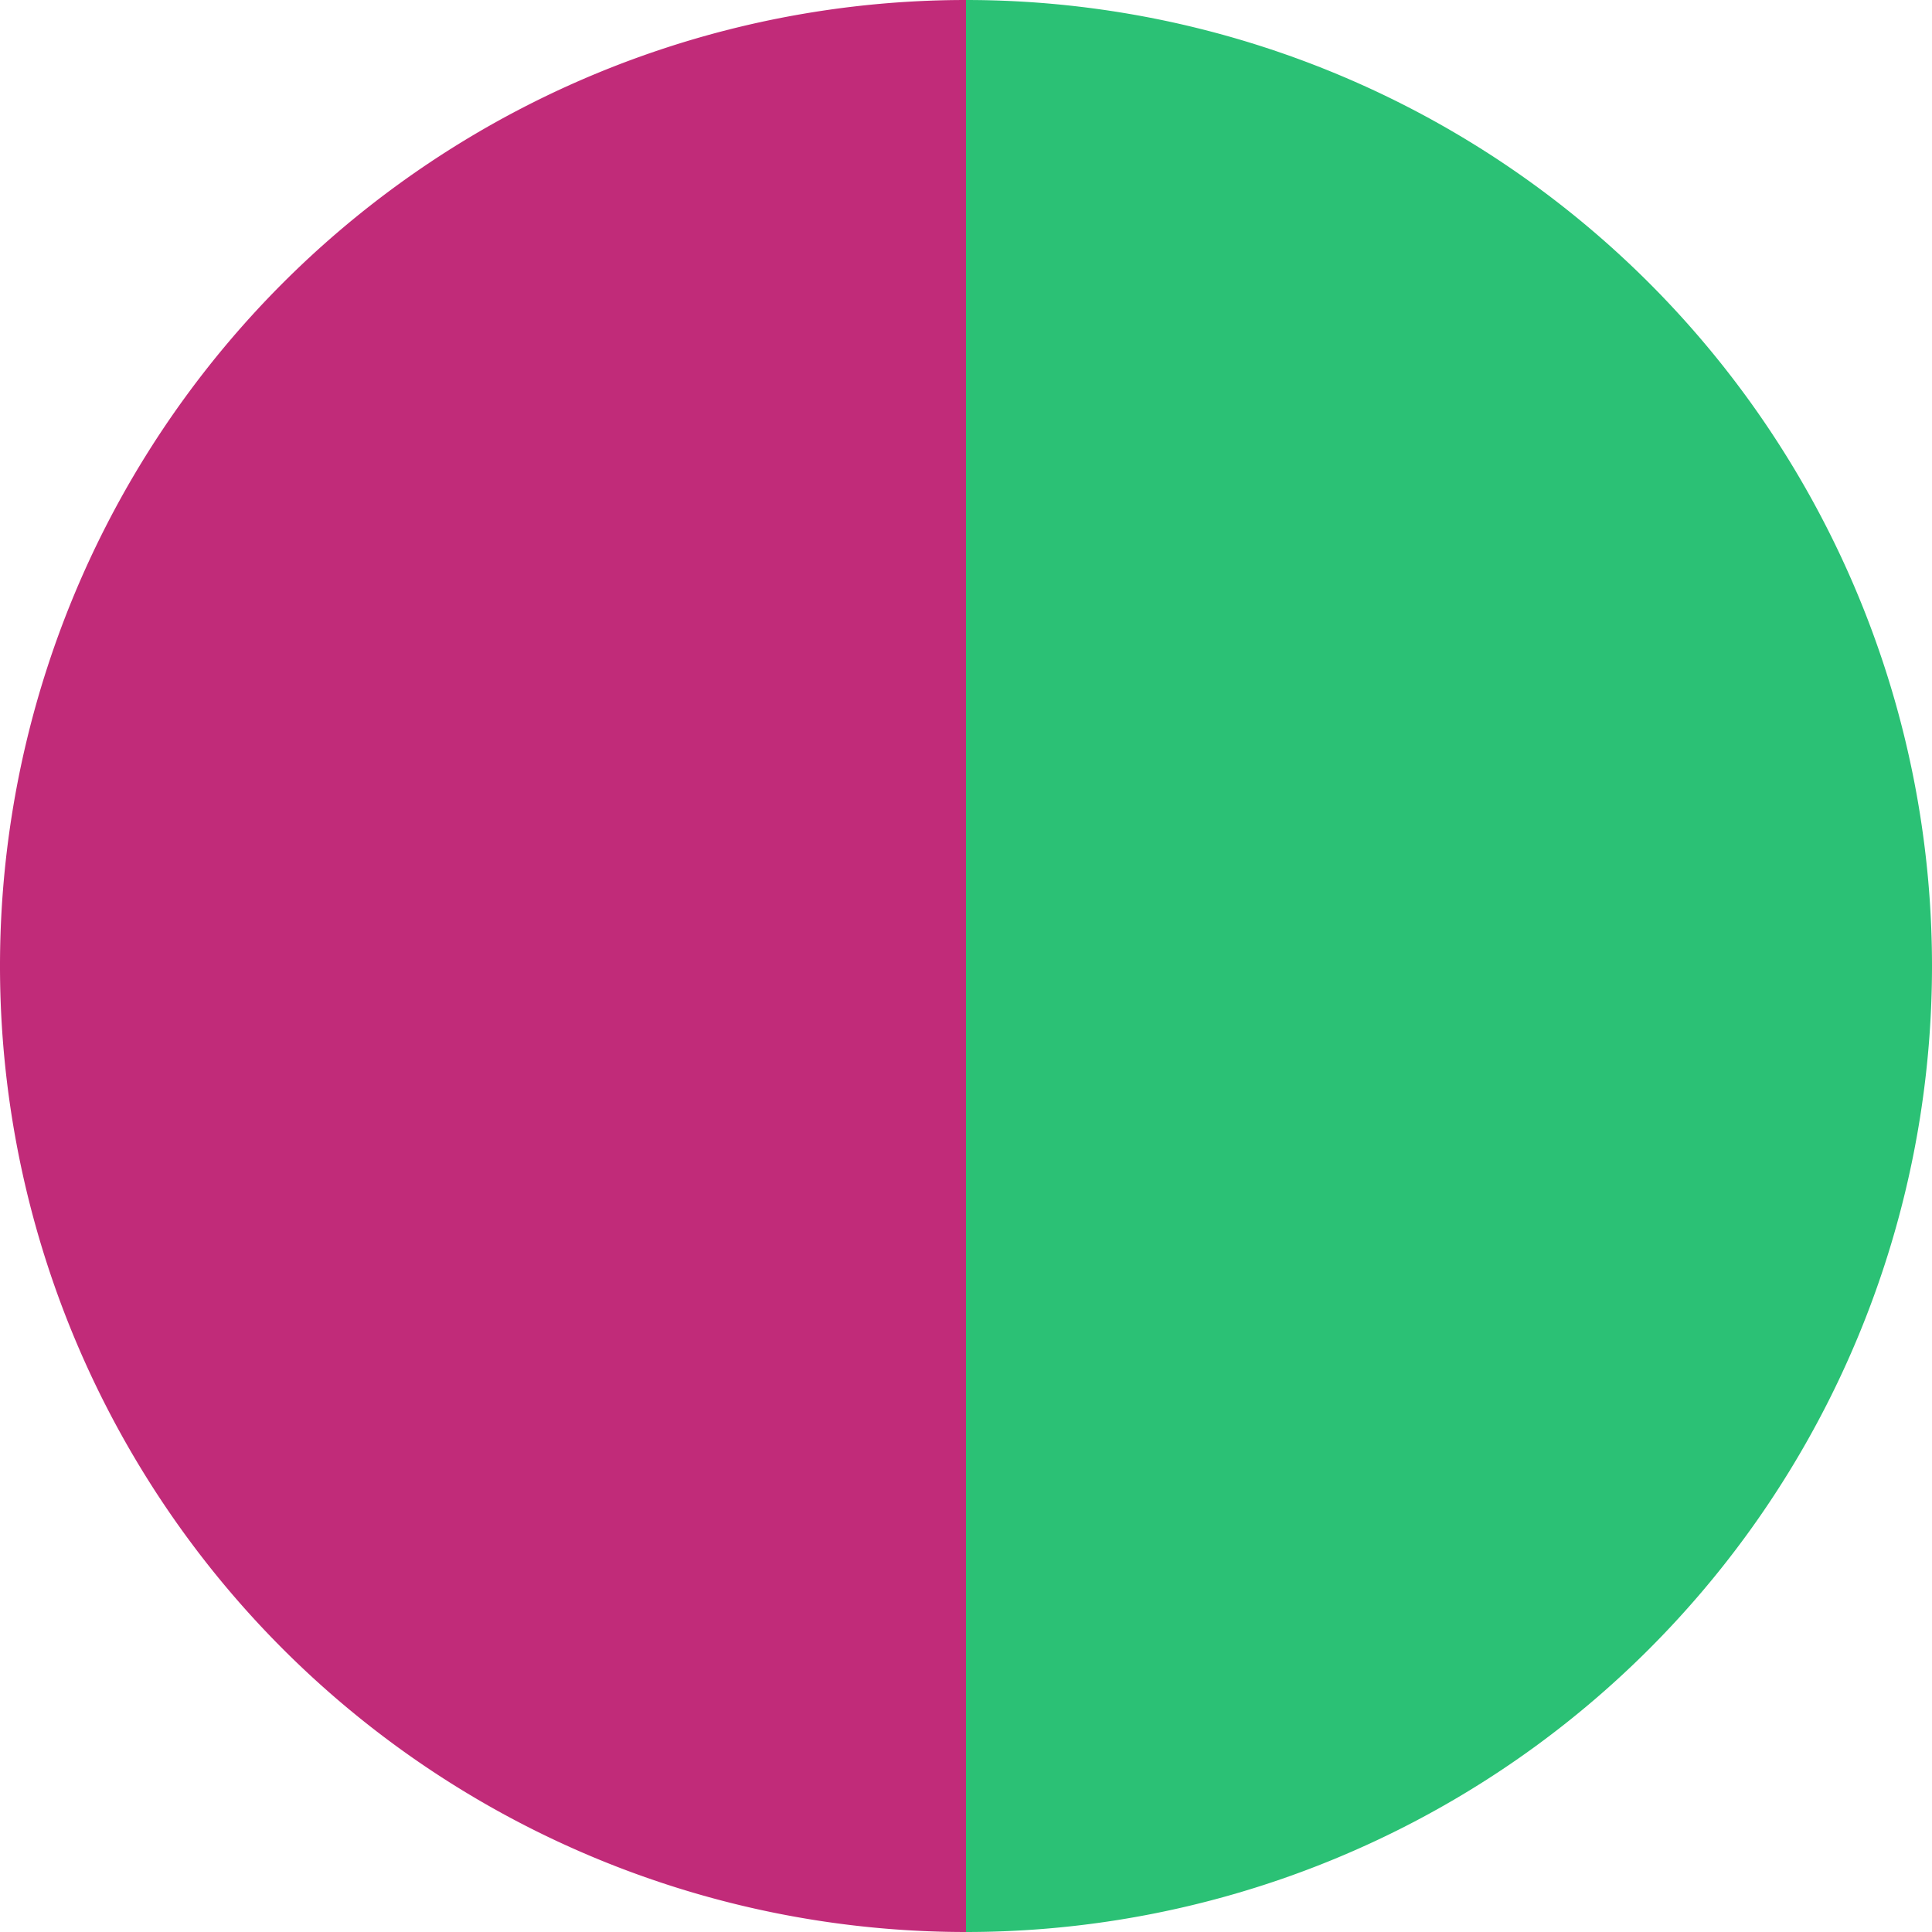
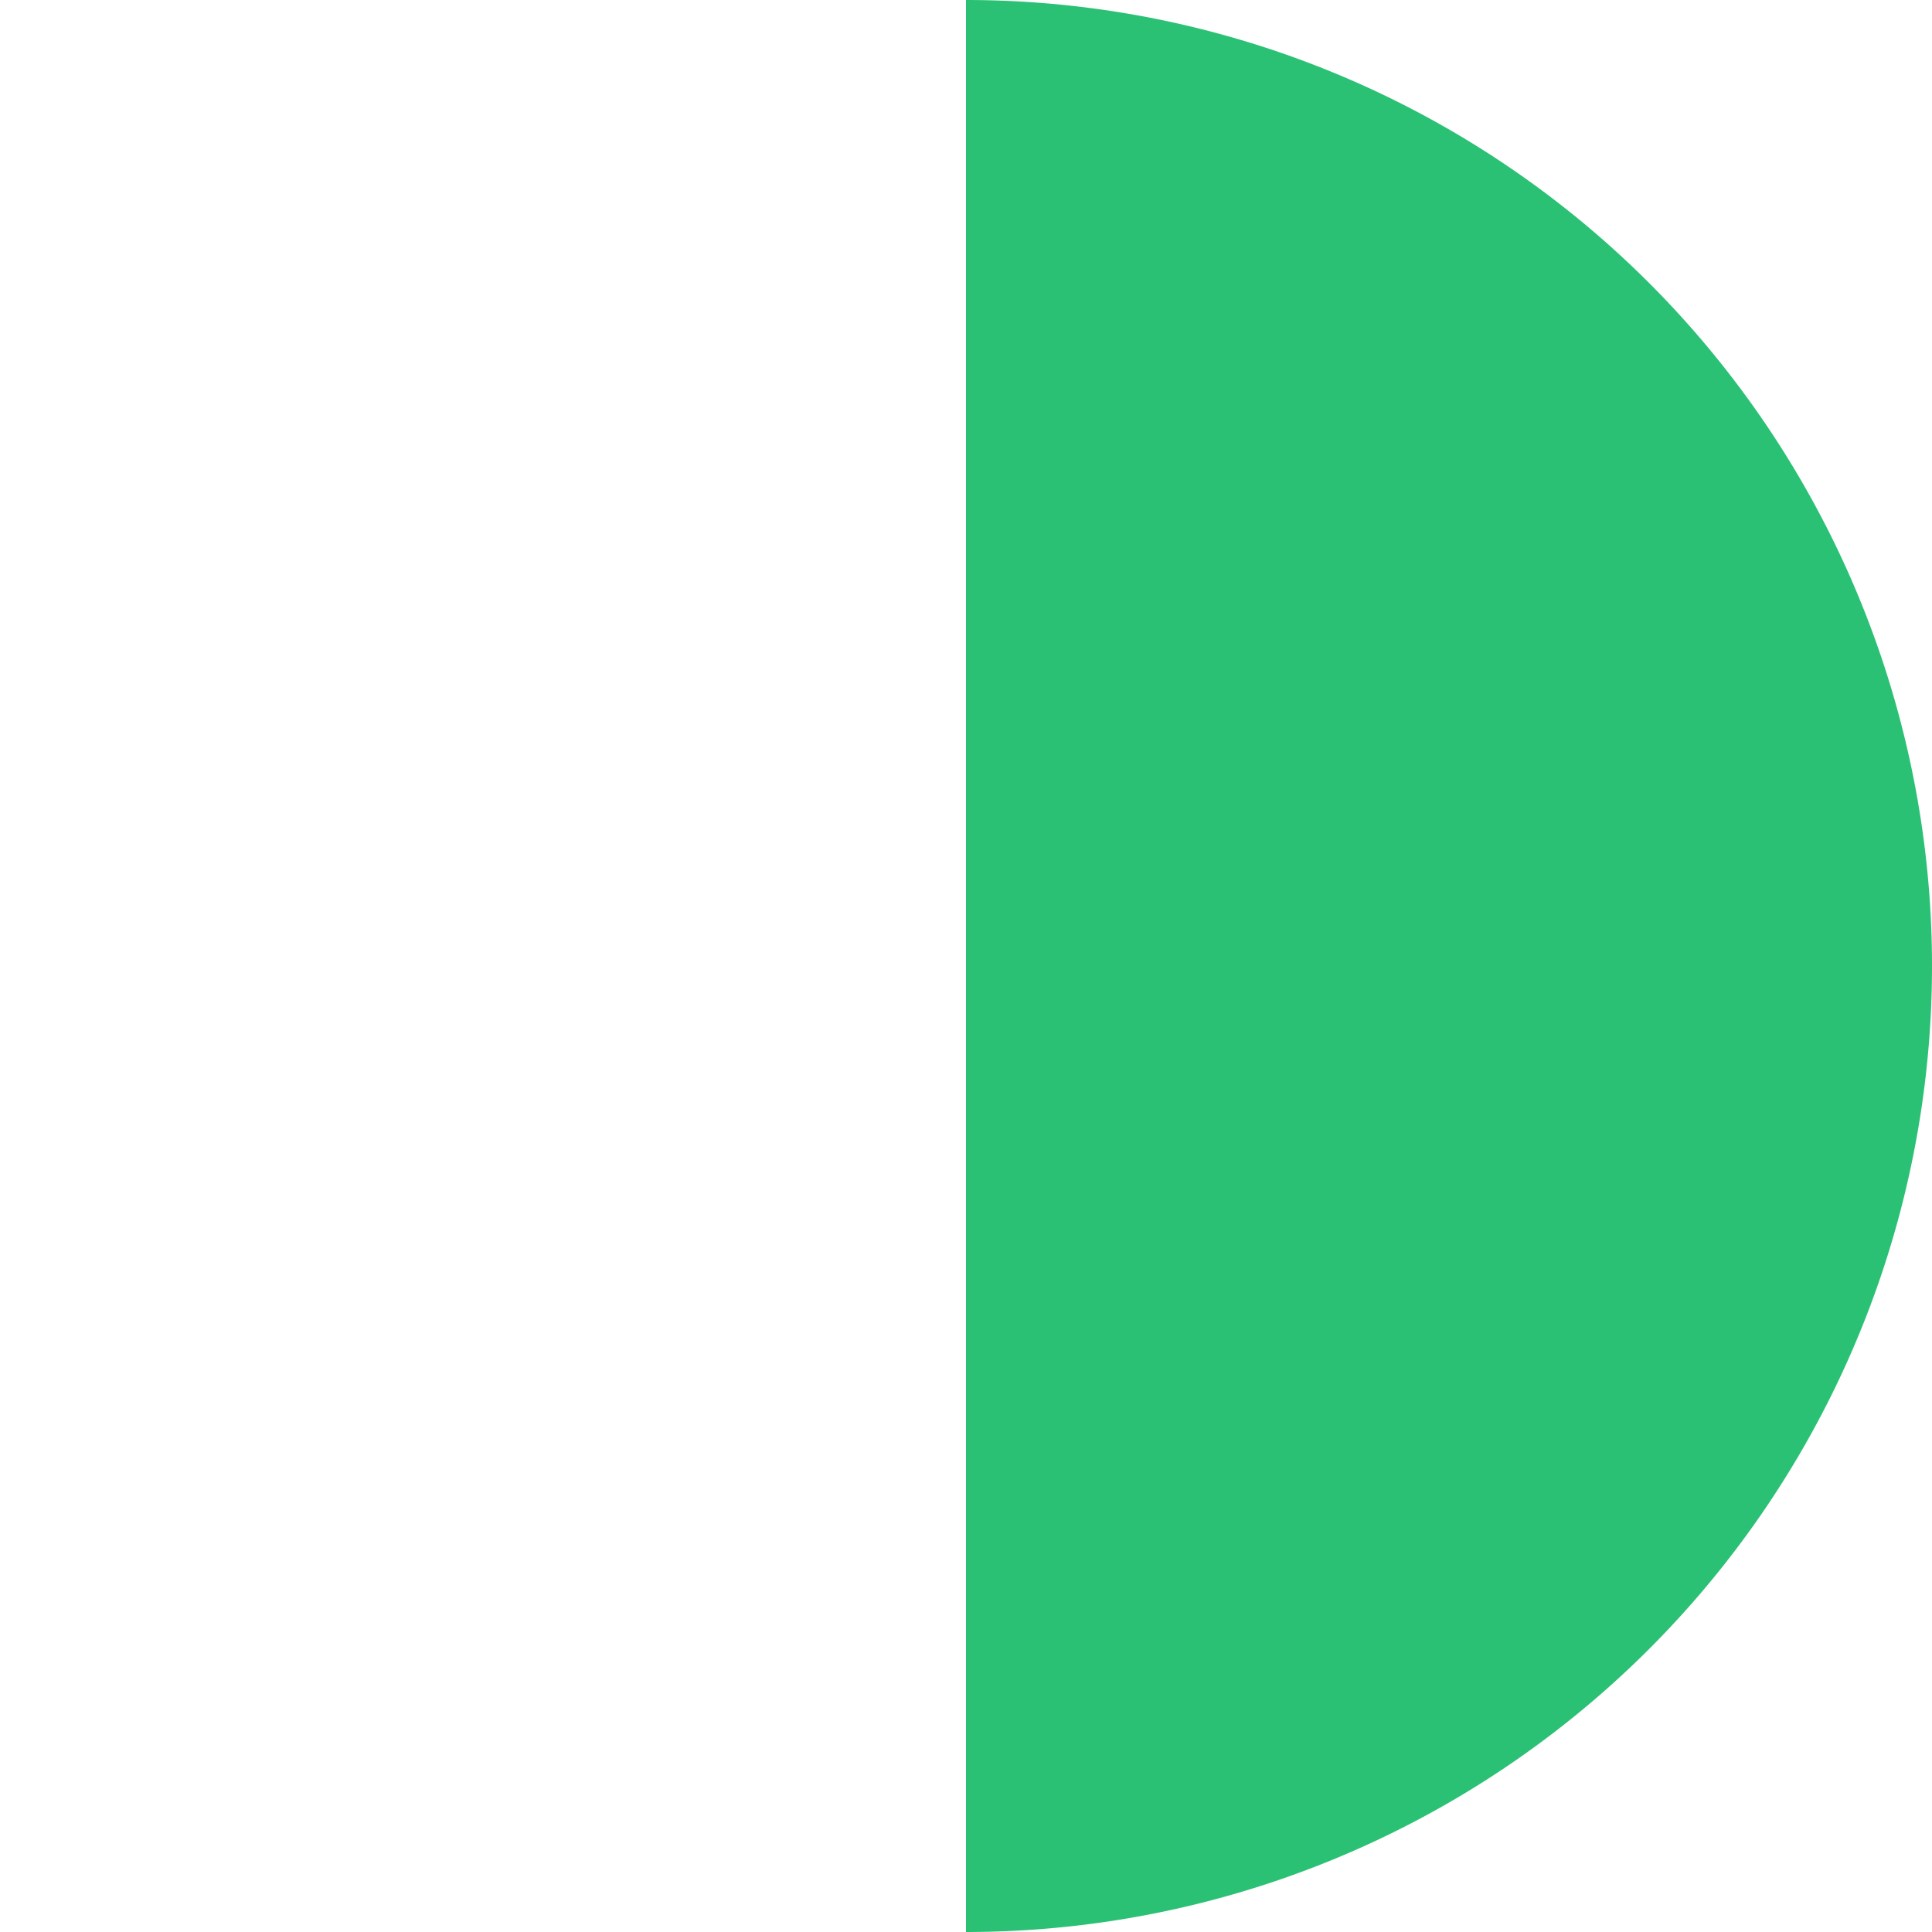
<svg xmlns="http://www.w3.org/2000/svg" width="500" height="500" viewBox="-1 -1 2 2">
-   <path d="M 0 -1               A 1,1 0 0,1 0 1             L 0,0              z" fill="#2bc175" />
-   <path d="M 0 1               A 1,1 0 0,1 -0 -1             L 0,0              z" fill="#c12b79" />
+   <path d="M 0 -1               A 1,1 0 0,1 0 1             z" fill="#2bc175" />
</svg>